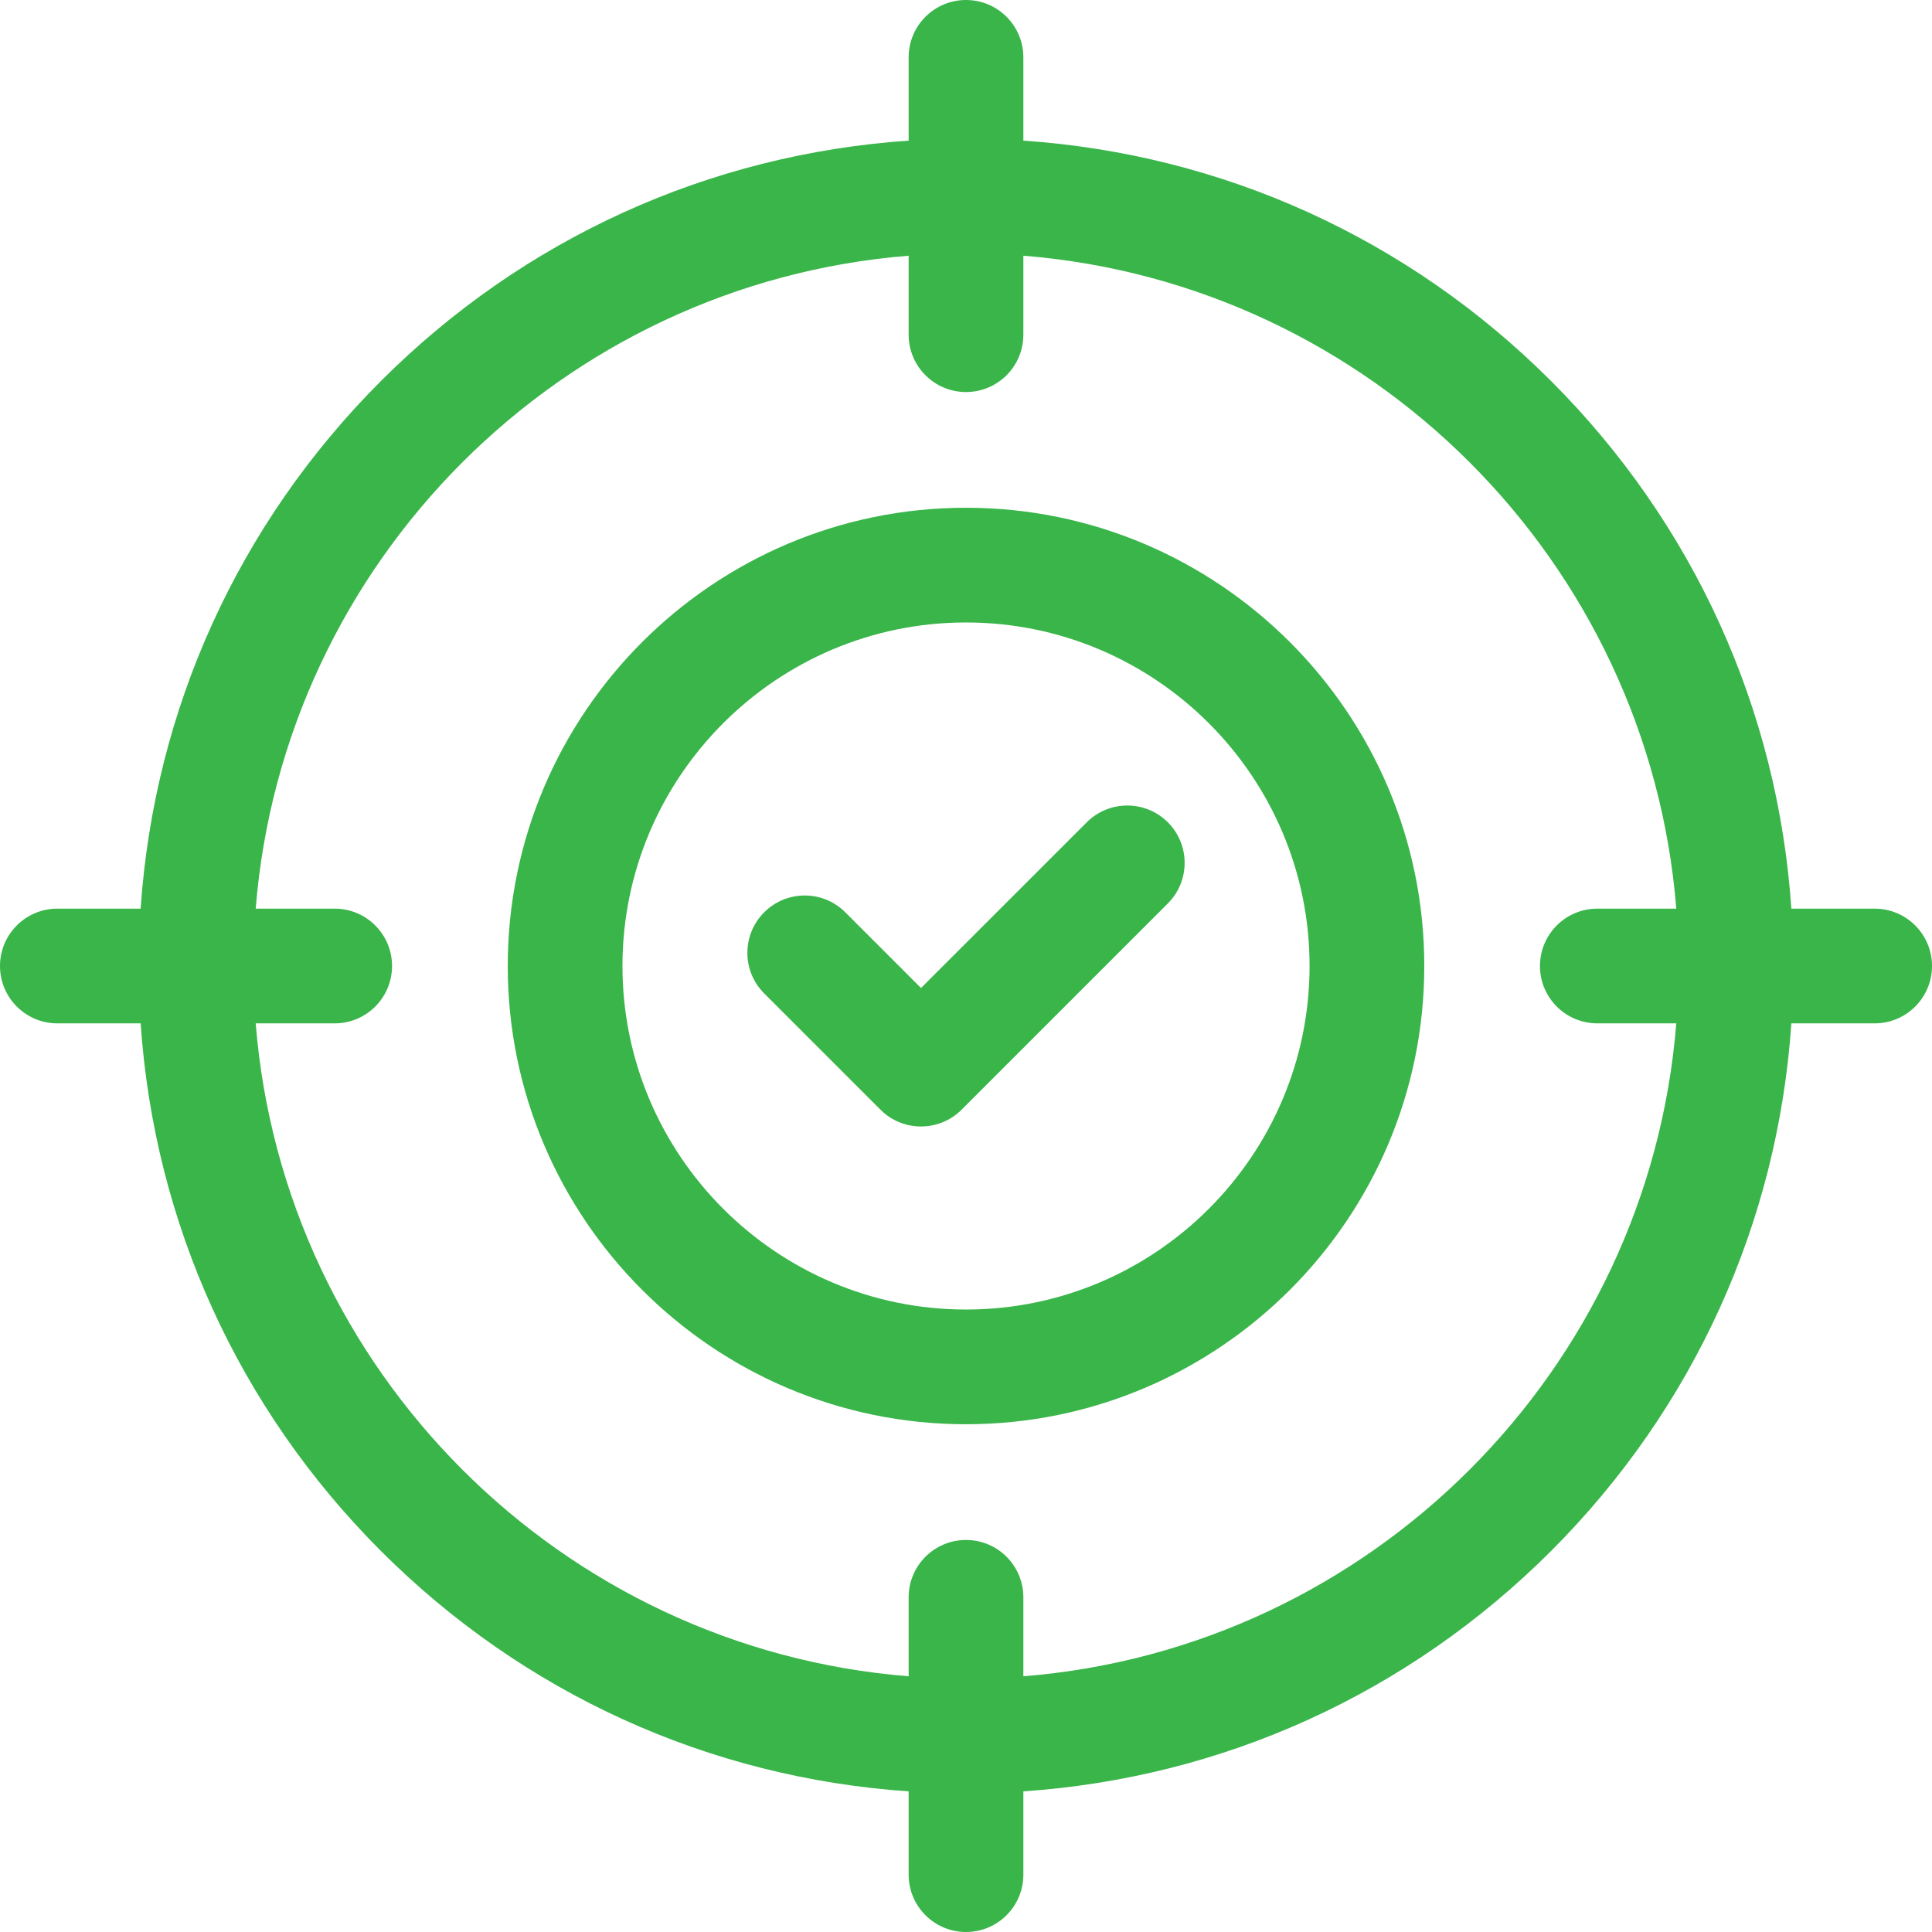
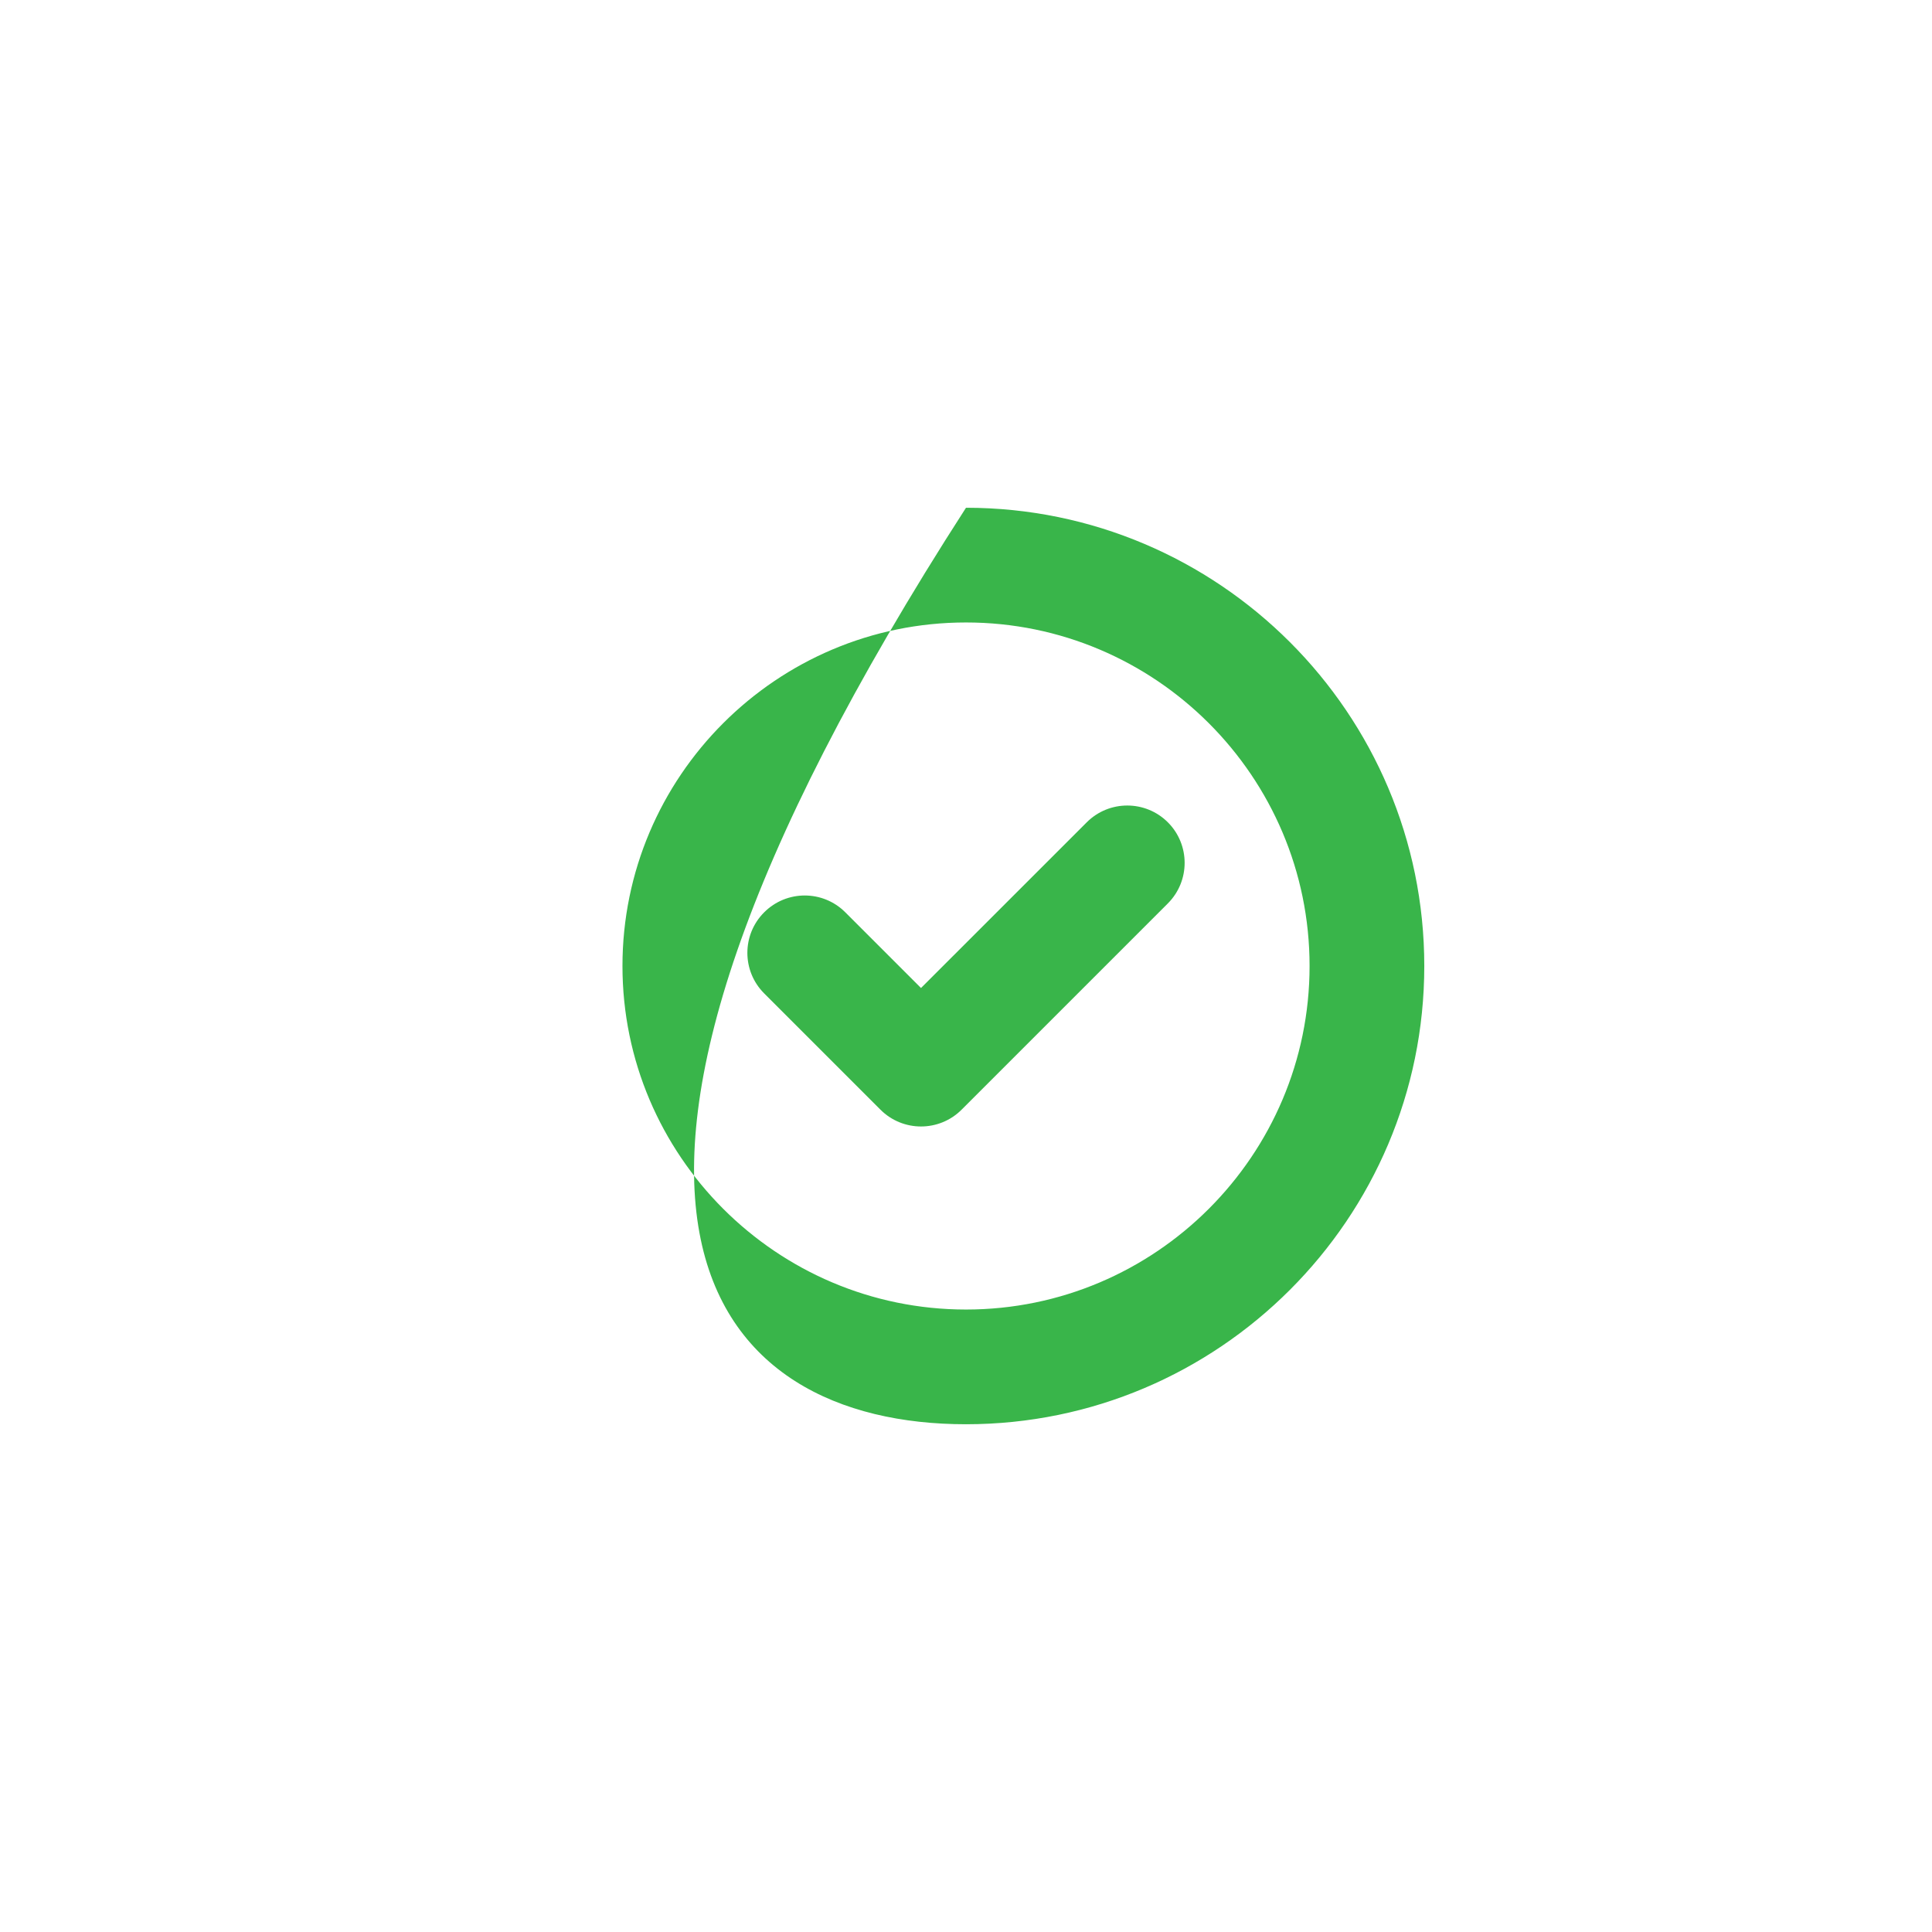
<svg xmlns="http://www.w3.org/2000/svg" width="48" height="48" viewBox="0 0 48 48" fill="none">
  <g id="target-12 1" clip-path="url(#clip0_750_306)">
    <path id="Vector" d="M27 20.43L22.882 24.547L21.001 22.666C20.445 22.109 19.543 22.109 18.986 22.666C18.429 23.222 18.429 24.125 18.986 24.681L21.875 27.57C22.153 27.848 22.518 27.987 22.882 27.987C23.247 27.987 23.612 27.848 23.89 27.57L29.015 22.445C29.571 21.889 29.571 20.986 29.015 20.43C28.458 19.874 27.556 19.874 27 20.43Z" fill="#39b54a" />
-     <path id="Vector_2" d="M24 12.615C17.722 12.615 12.615 17.722 12.615 24C12.615 30.278 17.722 35.385 24 35.385C30.278 35.385 35.386 30.278 35.386 24C35.386 17.722 30.278 12.615 24 12.615ZM24 32.535C19.294 32.535 15.465 28.706 15.465 24C15.465 19.294 19.294 15.465 24 15.465C28.706 15.465 32.536 19.294 32.536 24C32.536 28.706 28.706 32.535 24 32.535Z" fill="#39b54a" />
-     <path id="Vector_3" d="M46.575 22.575H44.506C44.168 17.621 42.079 13.01 38.535 9.465C34.99 5.921 30.379 3.832 25.425 3.494V1.425C25.425 0.638 24.787 0 24 0C23.213 0 22.575 0.638 22.575 1.425V3.494C17.621 3.832 13.01 5.921 9.465 9.465C5.921 13.01 3.832 17.621 3.494 22.575H1.425C0.638 22.575 0 23.213 0 24C0 24.787 0.638 25.425 1.425 25.425H3.494C3.832 30.379 5.921 34.99 9.465 38.535C13.01 42.079 17.621 44.168 22.575 44.506V46.575C22.575 47.362 23.213 48 24 48C24.787 48 25.425 47.362 25.425 46.575V44.506C30.379 44.168 34.99 42.079 38.535 38.535C42.079 34.99 44.168 30.379 44.506 25.425H46.575C47.362 25.425 48 24.787 48 24C48 23.213 47.362 22.575 46.575 22.575ZM25.425 41.647V39.685C25.425 38.898 24.787 38.26 24 38.26C23.213 38.26 22.575 38.898 22.575 39.685V41.647C13.946 40.957 7.043 34.054 6.353 25.425H8.315C9.102 25.425 9.74 24.787 9.74 24C9.74 23.213 9.102 22.575 8.315 22.575H6.353C7.043 13.946 13.946 7.043 22.575 6.353V8.315C22.575 9.102 23.213 9.74 24 9.74C24.787 9.74 25.425 9.102 25.425 8.315V6.353C34.054 7.043 40.957 13.946 41.647 22.575H39.685C38.898 22.575 38.26 23.213 38.26 24C38.26 24.787 38.898 25.425 39.685 25.425H41.647C40.957 34.054 34.054 40.957 25.425 41.647Z" fill="#39b54a" />
+     <path id="Vector_2" d="M24 12.615C12.615 30.278 17.722 35.385 24 35.385C30.278 35.385 35.386 30.278 35.386 24C35.386 17.722 30.278 12.615 24 12.615ZM24 32.535C19.294 32.535 15.465 28.706 15.465 24C15.465 19.294 19.294 15.465 24 15.465C28.706 15.465 32.536 19.294 32.536 24C32.536 28.706 28.706 32.535 24 32.535Z" fill="#39b54a" />
  </g>
  <defs>
    <clipPath id="clip0_750_306">
      <rect width="48" height="48" fill="white" />
    </clipPath>
  </defs>
</svg>